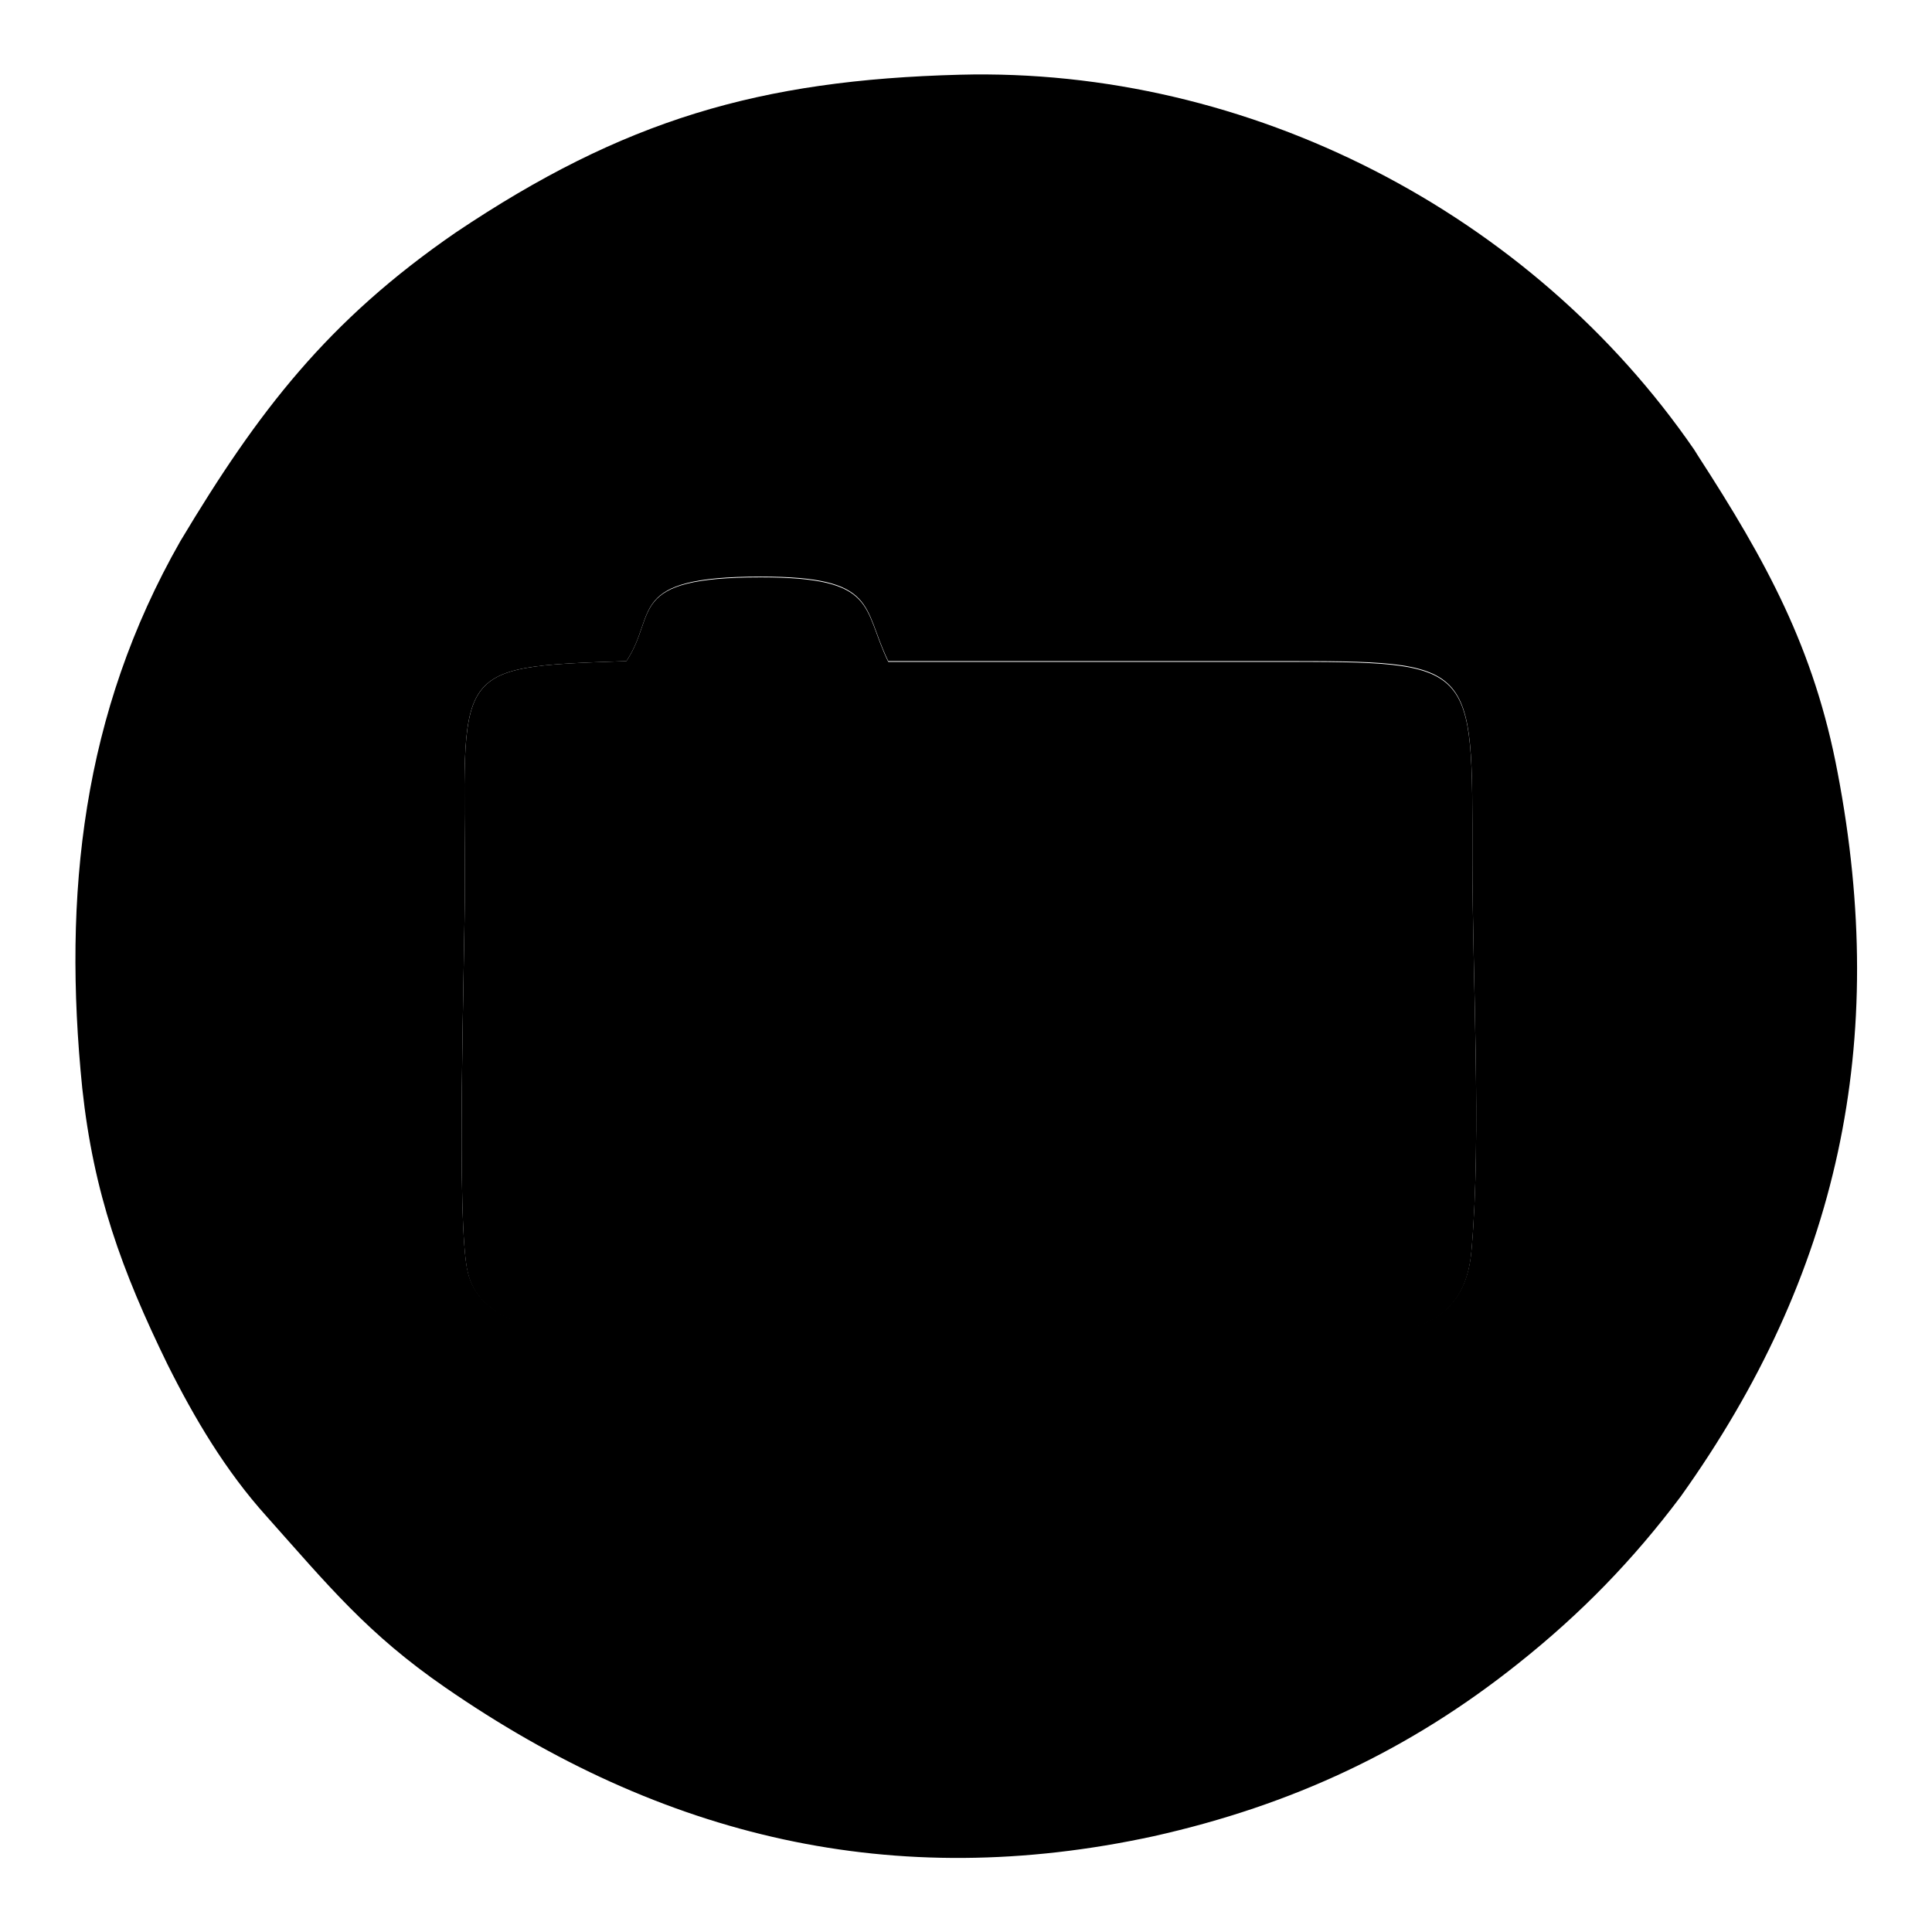
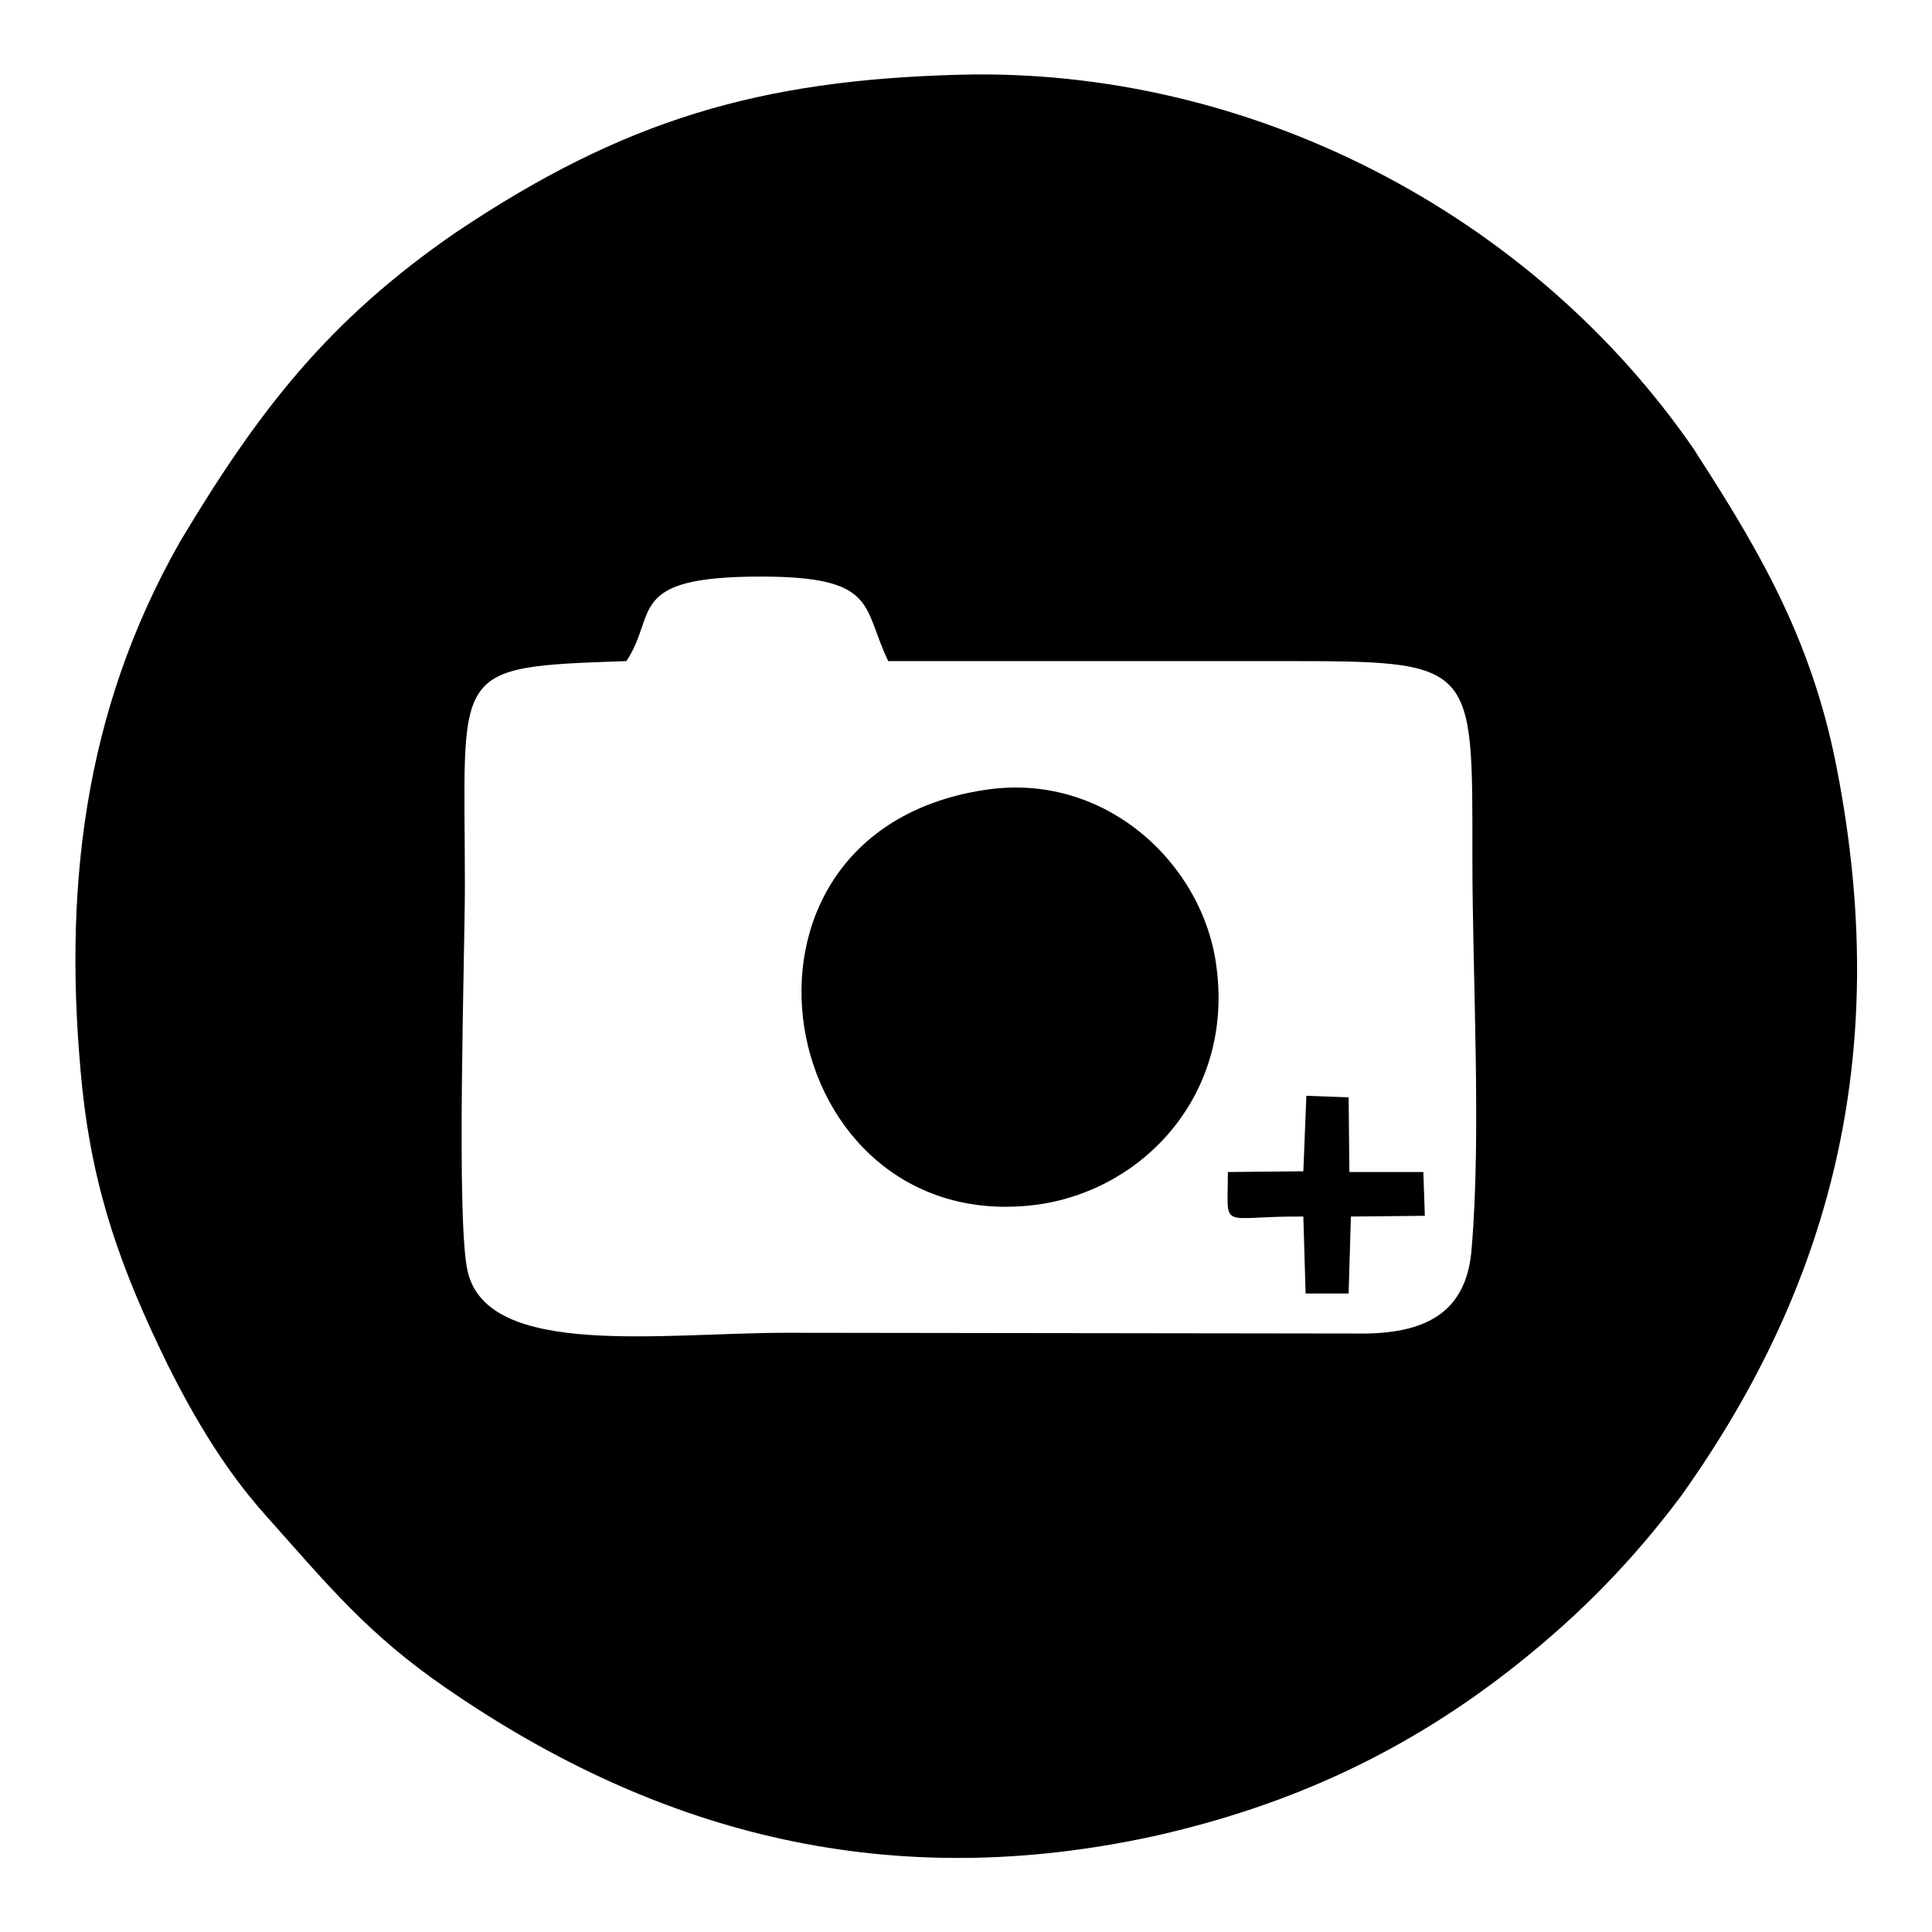
<svg xmlns="http://www.w3.org/2000/svg" version="1.1" x="0px" y="0px" viewBox="0 0 256 256" enable-background="new 0 0 256 256" xml:space="preserve">
  <g>
    <g>
      <path fill="#000000" d="M83,87.6c4.2-6.3-0.2-11.2,17.8-11.2c15.6,0,13.4,4,16.9,11.2c17.2,0,34.4,0,51.6,0c26.4,0,25.8-0.1,25.8,26.2c0,15.6,1.2,36.5-0.1,51.6c-0.6,8.3-5.8,11.2-14.1,11.3l-76.6-0.1c-16.6,0-39.5,3.4-42.3-8c-1.6-6.3-0.4-42-0.4-51.3C61.6,88.4,59.3,88.4,83,87.6L83,87.6z M130.3,104.7c16-2.6,29.2,9.7,30.9,23.5c2.2,16.8-9.6,29.4-23.6,31.4C102.4,164.4,92.5,110.6,130.3,104.7z M173.1,145.2l5.6,0.2l0.1,9.9h9.8l0.2,5.8l-9.8,0.1l-0.3,10.2H173l-0.3-10.2c-11.3-0.1-10,2.1-10-5.9l10-0.1L173.1,145.2L173.1,145.2z M129,116.1c22.3-6.6,29.7,26.7,9.6,32C116.6,153.8,108.5,122.3,129,116.1z M22.2,180.8c3.6,7.2,7.7,14.1,13.1,20.1c8.2,9.2,13.4,15.6,23.7,22.7c28.8,19.9,59.4,27.2,93.9,19.7c18.3-4.1,33.9-11.4,48.3-22.9c8.3-6.6,15.2-13.7,21.5-22.1c21-29.4,27.6-60.3,20.8-95.9c-3.1-16.5-9.5-28.1-18.5-42l-0.5-0.8c-21.6-31.4-59-50.7-97.3-49.7c-26.6,0.7-44.6,6-66.8,20.9c-17,11.7-26.2,23.7-36.5,40.9c-13,22.8-15.6,46.8-13,72.5C12.4,158.1,16.1,168.3,22.2,180.8L22.2,180.8z" />
-       <path fill="#000000" d="M83,87.6c-23.7,0.8-21.4,0.8-21.4,29.8c0,9.2-1.2,45,0.4,51.3c2.8,11.4,25.7,8,42.3,8l76.6,0.1c8.3-0.1,13.5-3,14.1-11.3c1.3-15,0.1-36,0.1-51.6c0-26.3,0.6-26.2-25.8-26.2c-17.2,0-34.3,0-51.6,0c-3.5-7.2-1.3-11.2-16.9-11.2C82.8,76.5,87.2,81.3,83,87.6L83,87.6z" />
-       <path fill="#000000" d="M172.7,155.2l-10,0.1c0.1,3.3,0.1,3.8,0.1,5.9c3.6-0.1,4.2,0,9.9-0.1v10.2h6.2l-0.1-10.2l9.3-0.1v-5.8h-9.5l-0.1-9.5h-5.9L172.7,155.2L172.7,155.2z M102.5,131.9c0.2,16.7,13.1,29.9,30.4,27.8l1-0.1c14-2,25.8-14.6,23.6-31.4c-2.5-16.6-18.1-27.1-34.5-22.7C110,108.9,102.5,118.3,102.5,131.9z M136.3,147.7c9.5-3.4,12.9-13,9.5-22.1c-3.9-10.4-15.1-13.4-24.4-7.7C106.7,126.9,114.6,153.8,136.3,147.7z" />
    </g>
  </g>
</svg>